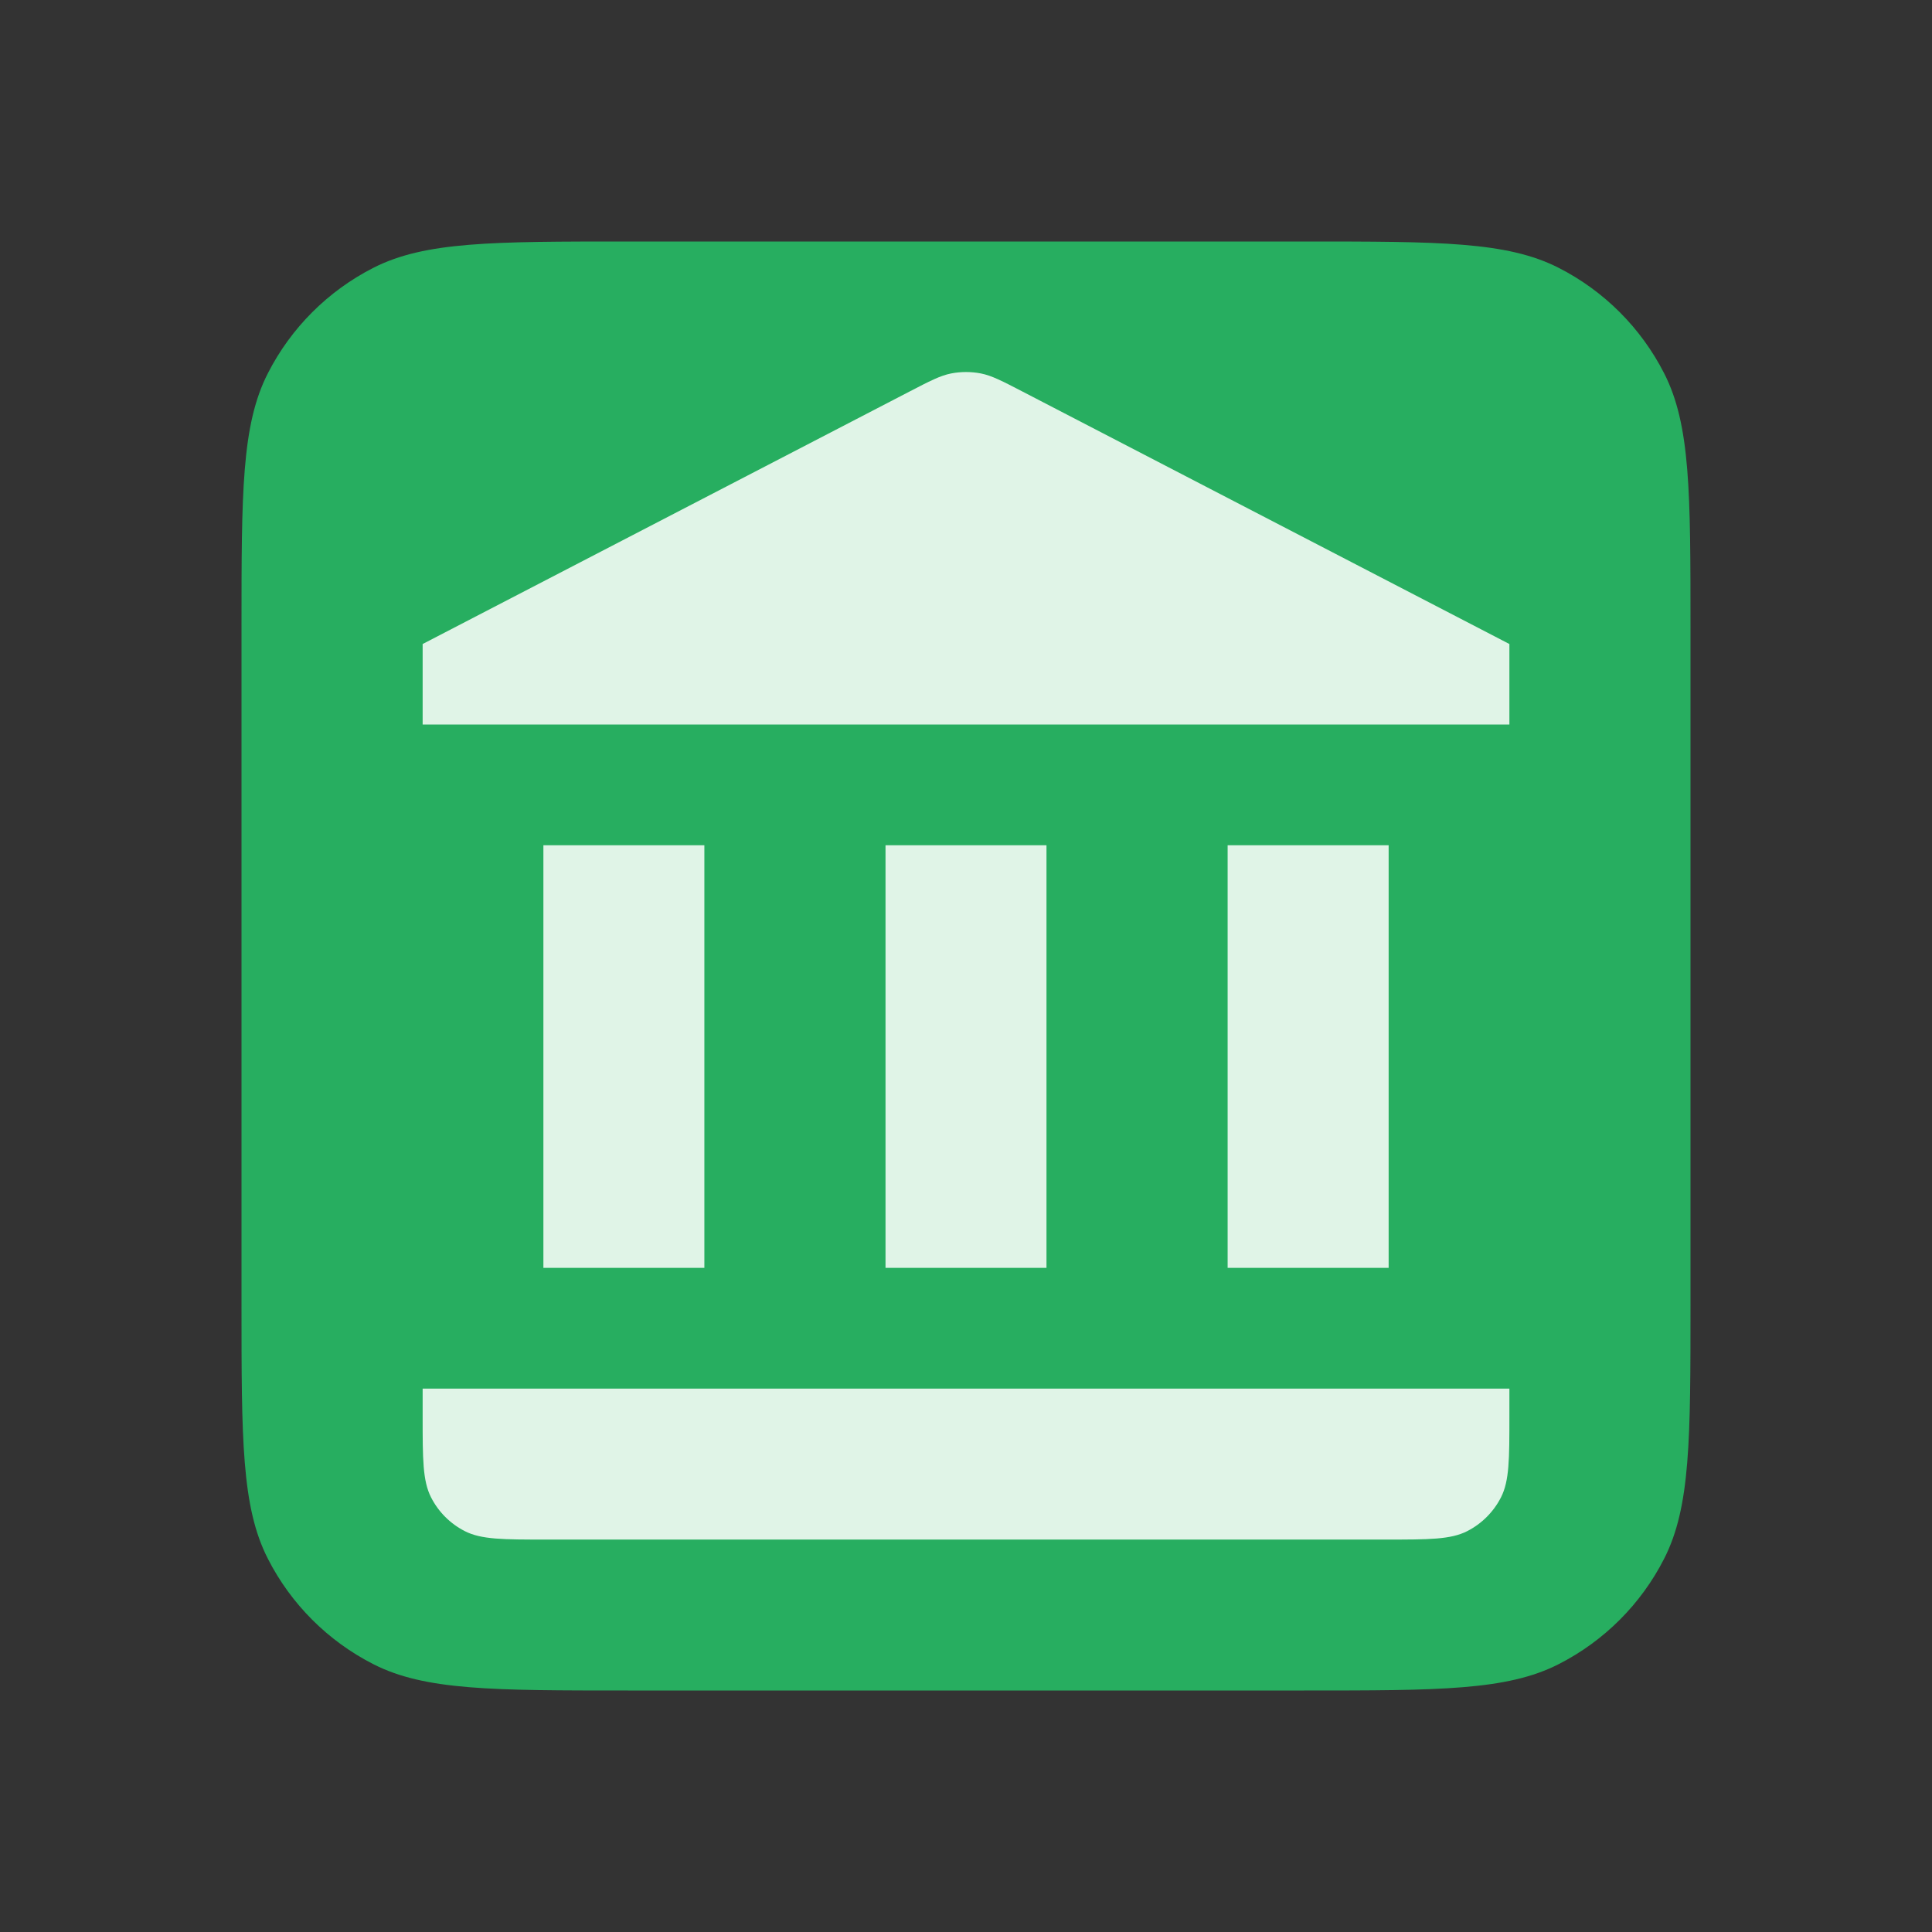
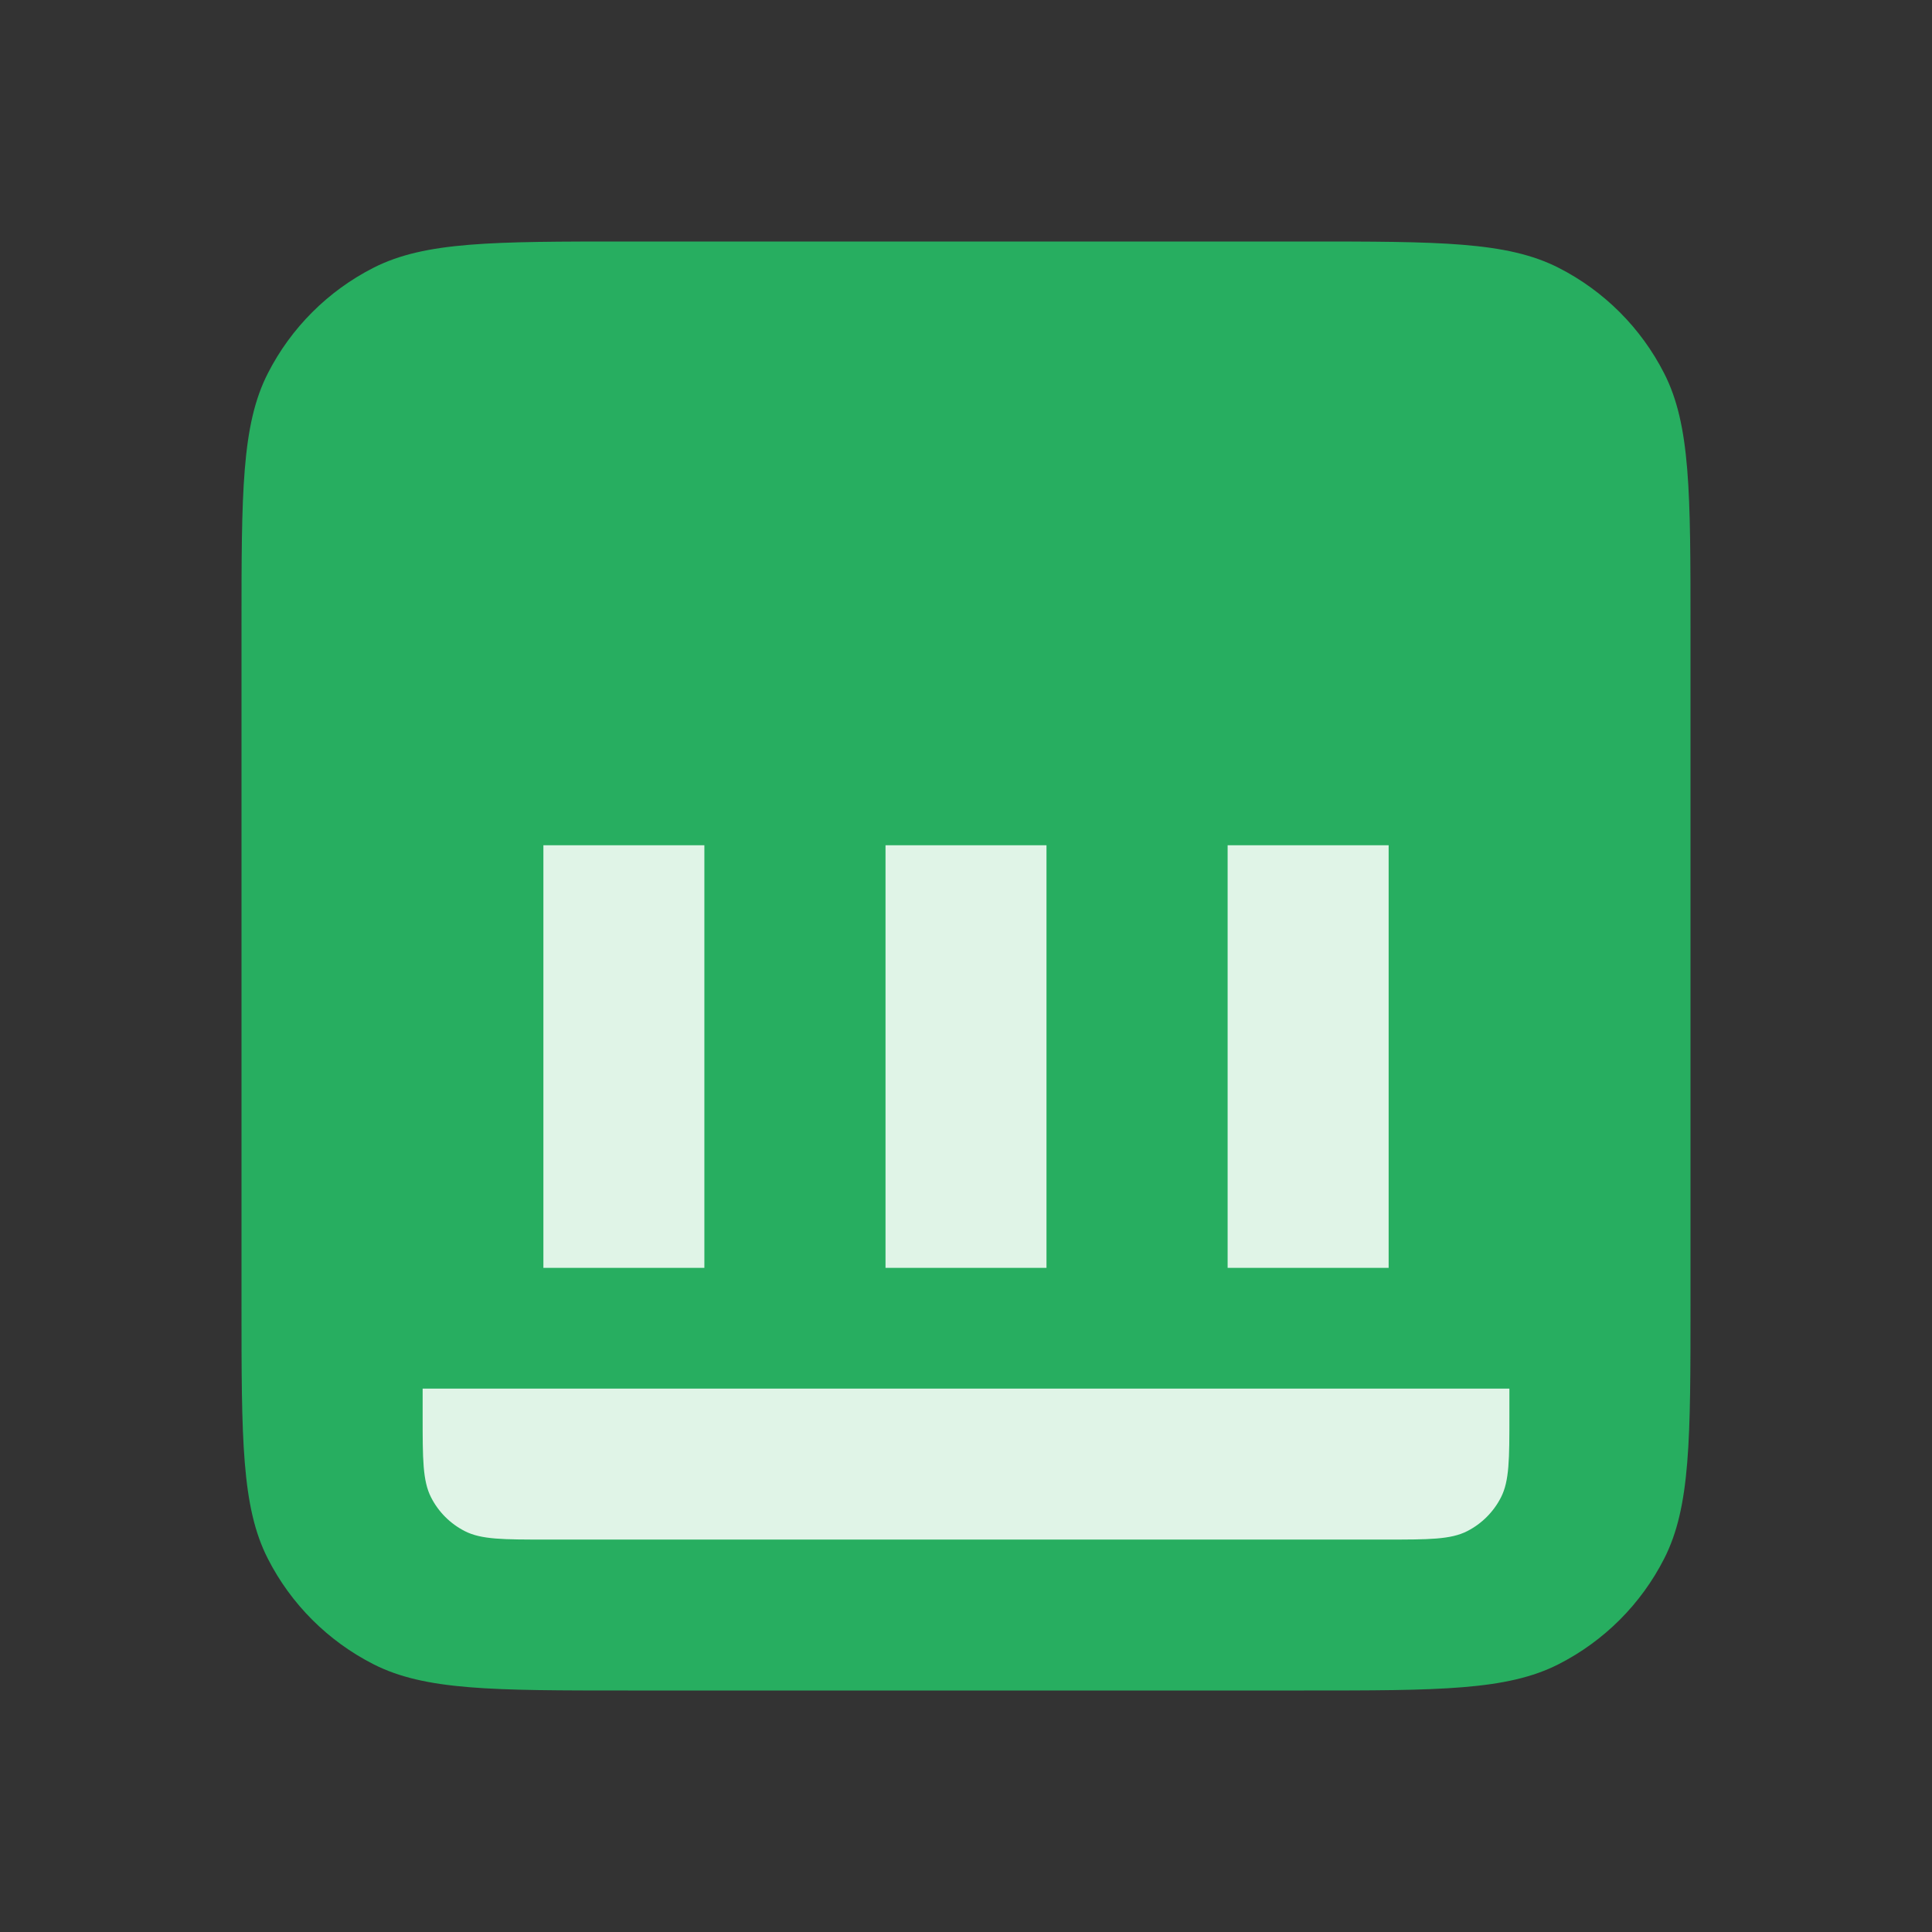
<svg xmlns="http://www.w3.org/2000/svg" width="50" height="50" viewBox="0 0 50 50" fill="none">
  <rect x="0" y="0" width="50" height="50" fill="#333333" stroke="none" />
  <path d="M6.25 16.25C6.25 12.75 6.25 10.999 6.931 9.663C7.53 8.487 8.487 7.53 9.663 6.931C10.999 6.25 12.75 6.25 16.25 6.25H33.75C37.25 6.25 39.001 6.25 40.337 6.931C41.514 7.53 42.47 8.487 43.069 9.663C43.75 10.999 43.75 12.75 43.75 16.25V33.75C43.75 37.25 43.75 39.001 43.069 40.337C42.47 41.514 41.514 42.47 40.337 43.069C39.001 43.75 37.25 43.75 33.75 43.75H16.25C12.75 43.75 10.999 43.75 9.663 43.069C8.487 42.47 7.53 41.514 6.931 40.337C6.25 39.001 6.25 37.25 6.25 33.75V16.25Z" fill="#27AE60" />
  <path d="M39.063 35.938L39.063 36.644C39.063 37.764 39.063 38.324 38.845 38.752C38.653 39.128 38.347 39.434 37.971 39.626C37.543 39.844 36.983 39.844 35.863 39.844L14.138 39.844C13.018 39.844 12.457 39.844 12.03 39.626C11.653 39.434 11.347 39.128 11.156 38.752C10.938 38.324 10.938 37.764 10.938 36.644L10.938 35.938L39.063 35.938Z" fill="#E0F4E7" />
-   <path d="M39.063 18.75L10.938 18.75L10.938 16.667L23.527 10.139C24.066 9.859 24.336 9.719 24.62 9.664C24.871 9.616 25.129 9.616 25.381 9.664C25.664 9.719 25.934 9.859 26.473 10.139L39.063 16.667L39.063 18.75Z" fill="#E0F4E7" />
-   <path d="M35.938 32.812L31.771 32.812L31.771 21.875L35.938 21.875L35.938 32.812Z" fill="#E0F4E7" />
+   <path d="M35.938 32.812L31.771 32.812L31.771 21.875L35.938 21.875Z" fill="#E0F4E7" />
  <path d="M27.083 32.812L22.917 32.812L22.917 21.875L27.083 21.875L27.083 32.812Z" fill="#E0F4E7" />
  <path d="M18.229 32.812L14.063 32.812L14.063 21.875L18.229 21.875L18.229 32.812Z" fill="#E0F4E7" />
</svg>